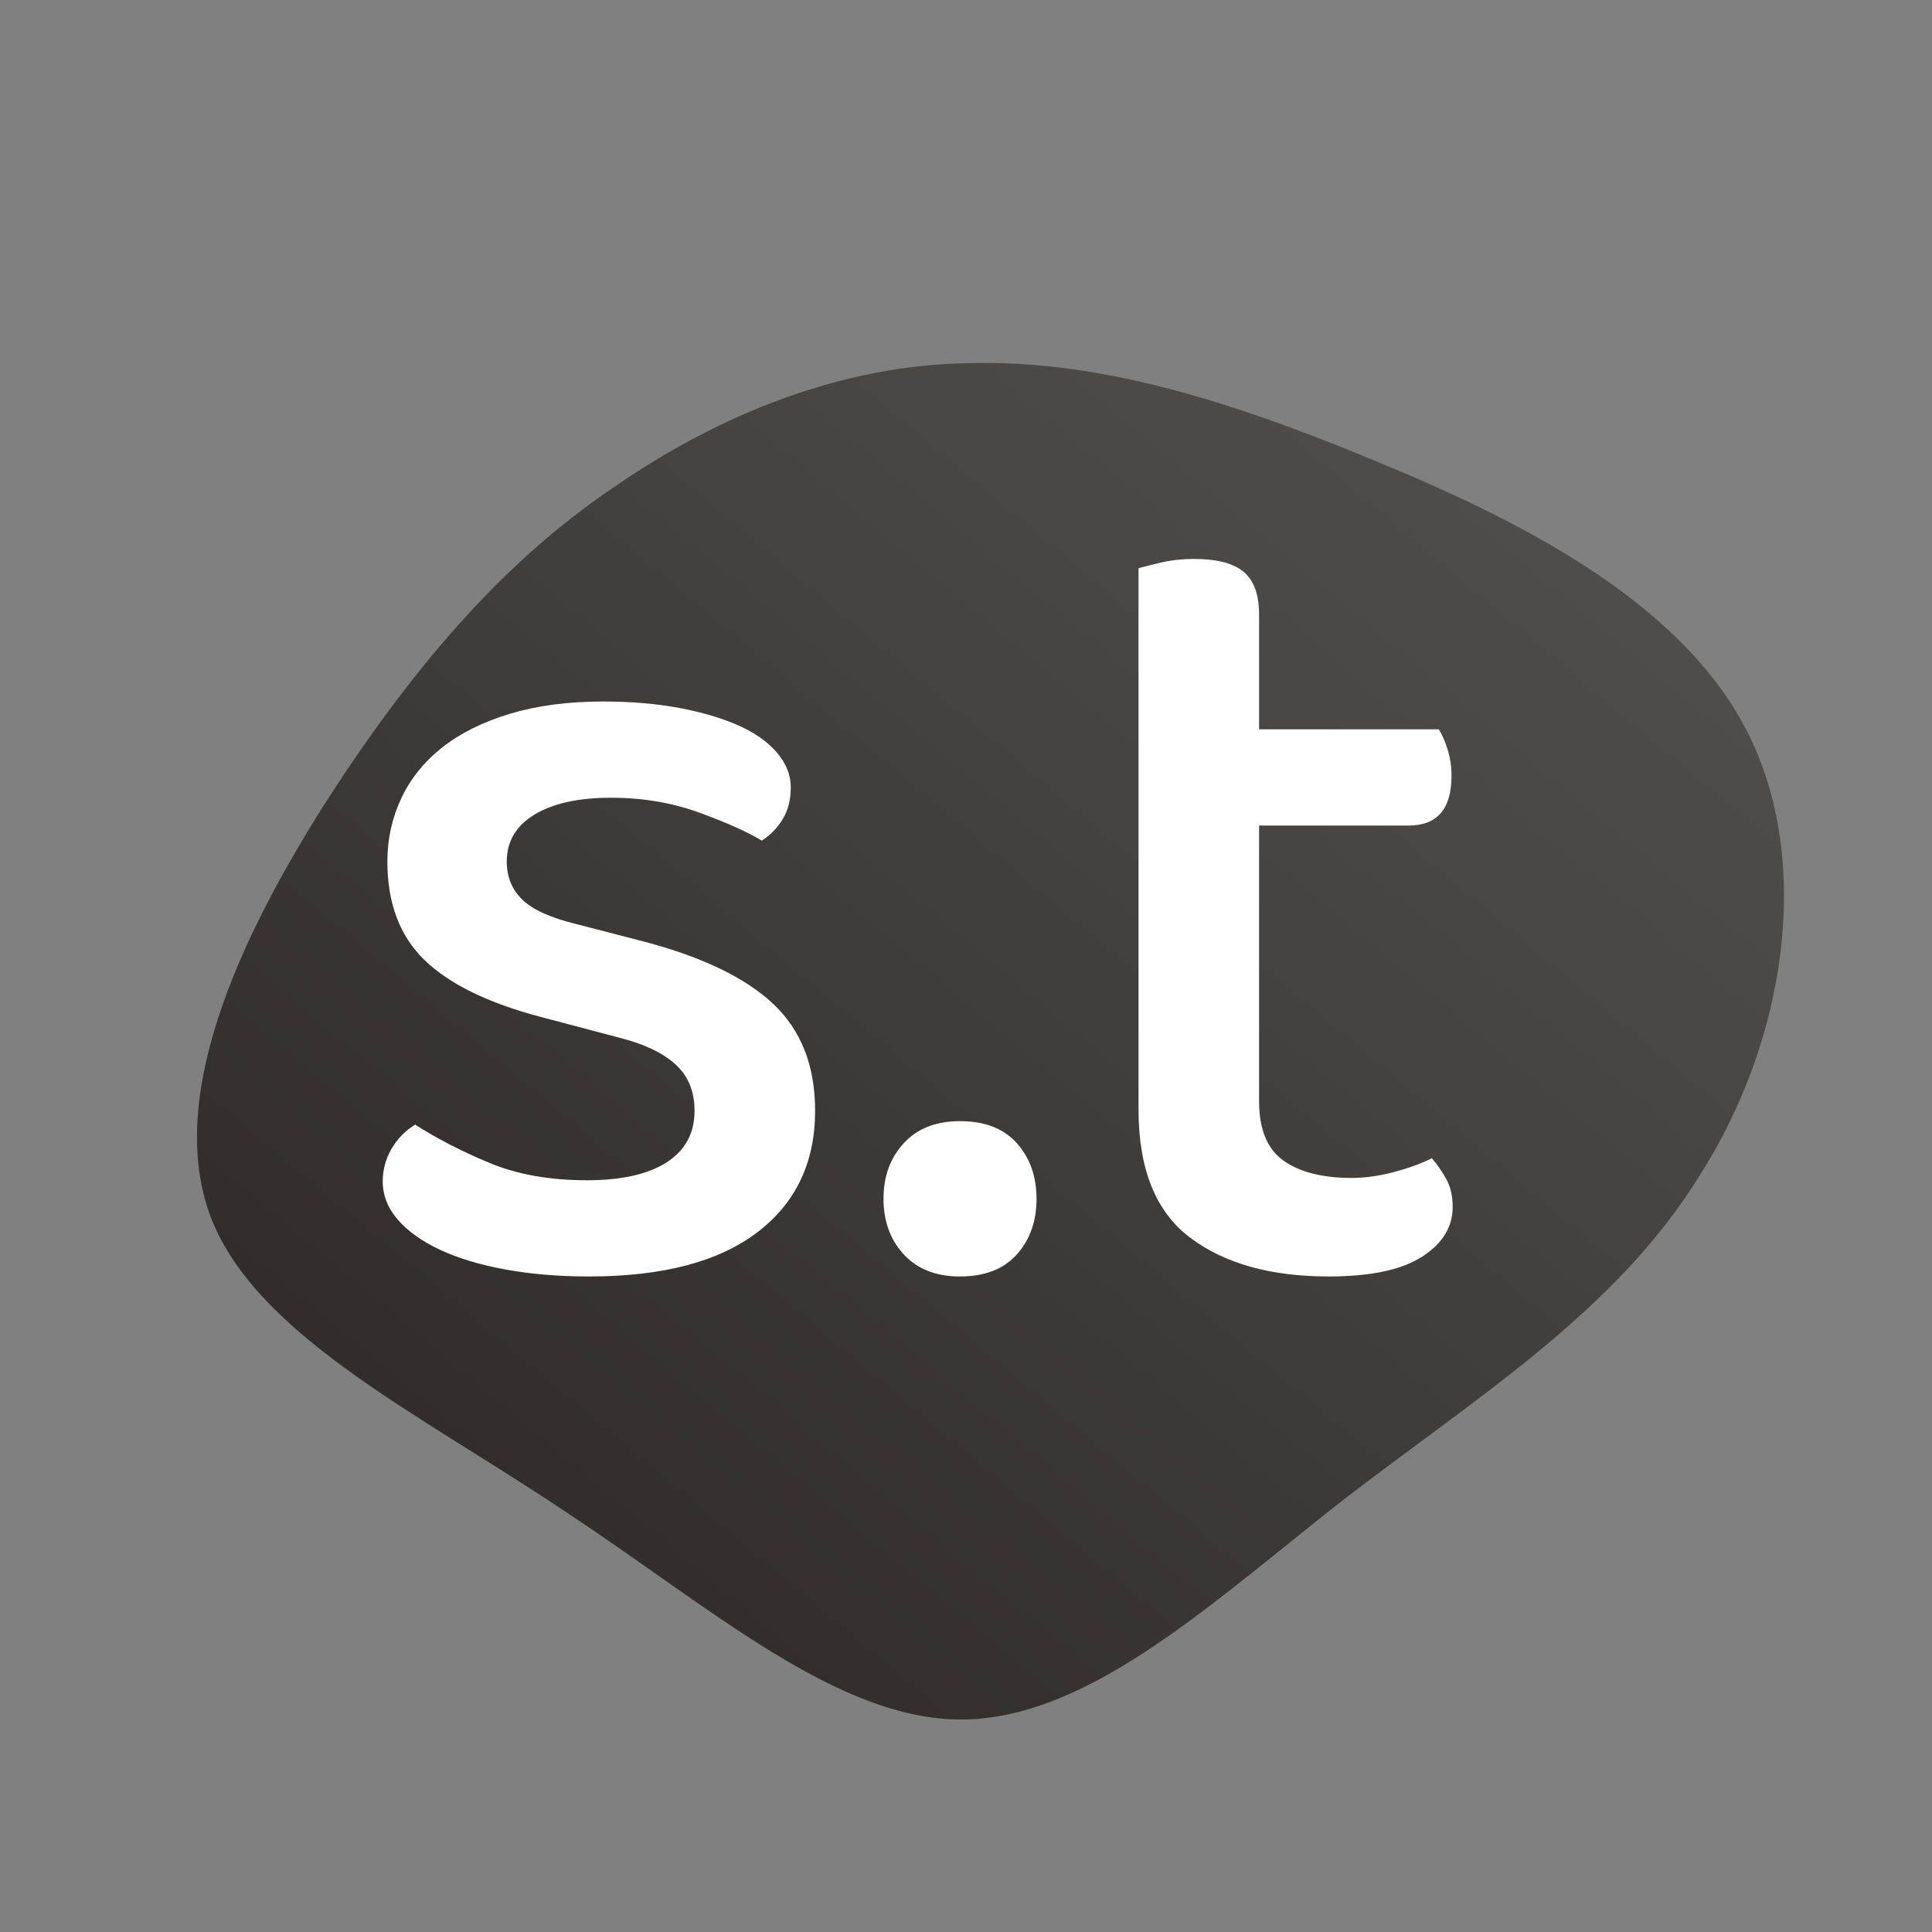
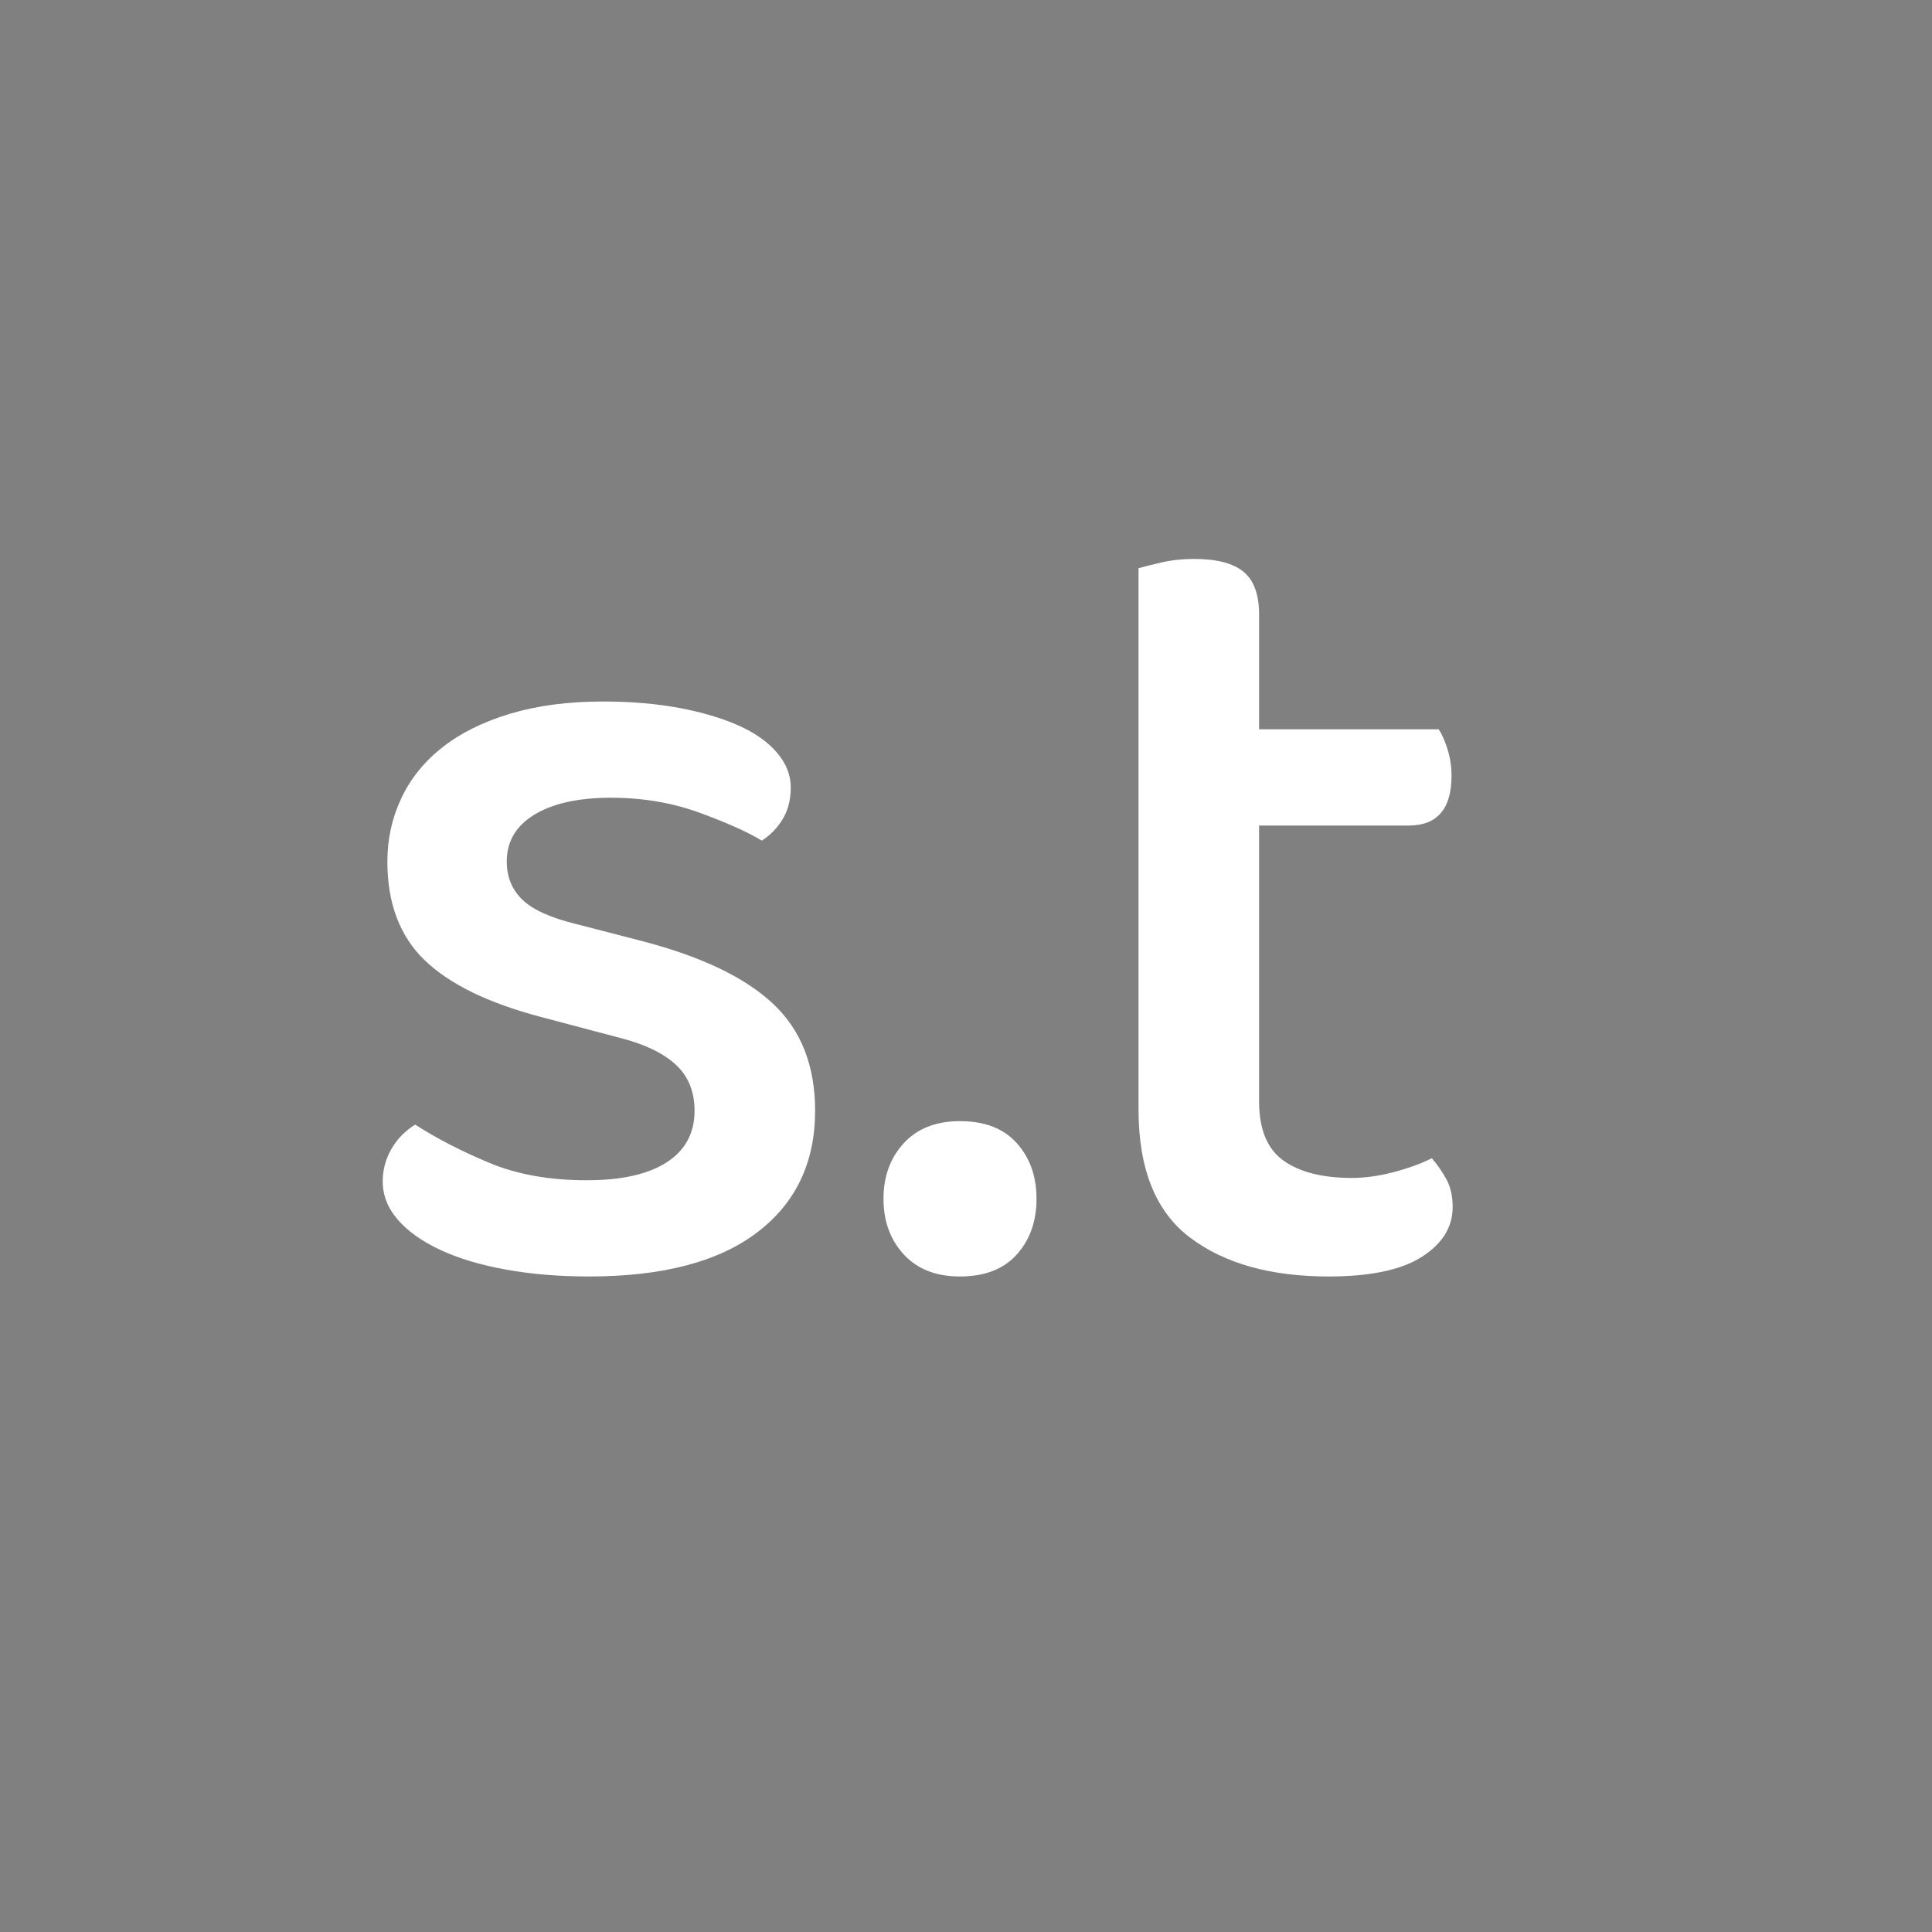
<svg xmlns="http://www.w3.org/2000/svg" viewBox="0 0 100 100">
  <rect x="0" y="0" width="100" height="100" fill="#808080" stroke="none" />
  <defs>
    <linearGradient id="a" x1="0" x2="1" y1="1" y2="0">
      <stop offset="0%" stop-color="rgba(41.729, 35.643, 32.762, 1)" />
      <stop offset="100%" stop-color="rgba(85.451, 84.165, 82.043, 1)" />
    </linearGradient>
  </defs>
-   <path fill="url(#a)" d="M20.8-26.3c7.6 3.1 16.1 7.3 19.6 14.1s2 16.1-2.4 23c-4.3 7-11.4 11.4-18.3 16.7C12.9 32.8 6.5 38.9-.1 39c-6.5.1-13.1-5.8-20.7-10.8-7.6-5.1-16.2-9.2-18.4-15.5-2.2-6.4 2-14.9 6.4-21.7 4.5-6.9 9.1-12.1 14.6-15.8 5.5-3.8 11.8-6.3 18.3-6.4 6.5-.2 13.2 1.8 20.7 4.9Z" style="transition: all 0.3s ease 0s;" transform="translate(50 50)" />
  <path fill="#fff" d="M32.19 47.49q0 4.02-3 6.3-3 2.28-8.7 2.28-2.34 0-4.32-.36-1.98-.36-3.39-1.02-1.41-.66-2.19-1.56t-.78-1.98q0-.9.45-1.68.45-.78 1.23-1.26 1.68 1.08 3.84 1.98 2.16.9 5.04.9 2.7 0 4.14-.93 1.44-.93 1.44-2.67 0-1.5-.99-2.4-.99-.9-2.91-1.38l-4.08-1.08q-4.08-1.08-6-2.94-1.92-1.86-1.92-5.1 0-1.74.72-3.27t2.13-2.64q1.41-1.11 3.51-1.74 2.1-.63 4.8-.63 2.16 0 3.93.33t3.06.9q1.29.57 2.01 1.41.72.84.72 1.8 0 .96-.42 1.65t-1.08 1.11q-1.08-.66-3.21-1.44-2.13-.78-4.59-.78-2.52 0-3.96.87t-1.44 2.43q0 1.2.81 1.98t2.79 1.26l3.48.9q4.56 1.2 6.72 3.24t2.16 5.52Zm3.54 4.56q0-1.74 1.05-2.88t2.91-1.14q1.92 0 2.94 1.14t1.02 2.88q0 1.74-1.02 2.88t-2.94 1.14q-1.86 0-2.91-1.14t-1.05-2.88Zm19.44-5.04q0 2.16 1.26 3.06 1.26.9 3.54.9 1.02 0 2.16-.3 1.14-.3 1.98-.72.42.48.75 1.08.33.6.33 1.44 0 1.56-1.59 2.58t-4.83 1.02q-4.5 0-7.17-2.01t-2.67-6.63V19.41q.42-.12 1.2-.3t1.68-.18q1.74 0 2.55.66.81.66.81 2.22v5.94h9.3q.24.36.45 1.02.21.66.21 1.38 0 2.58-2.22 2.58h-7.74v14.28Z" transform="translate(10 10)" />
</svg>